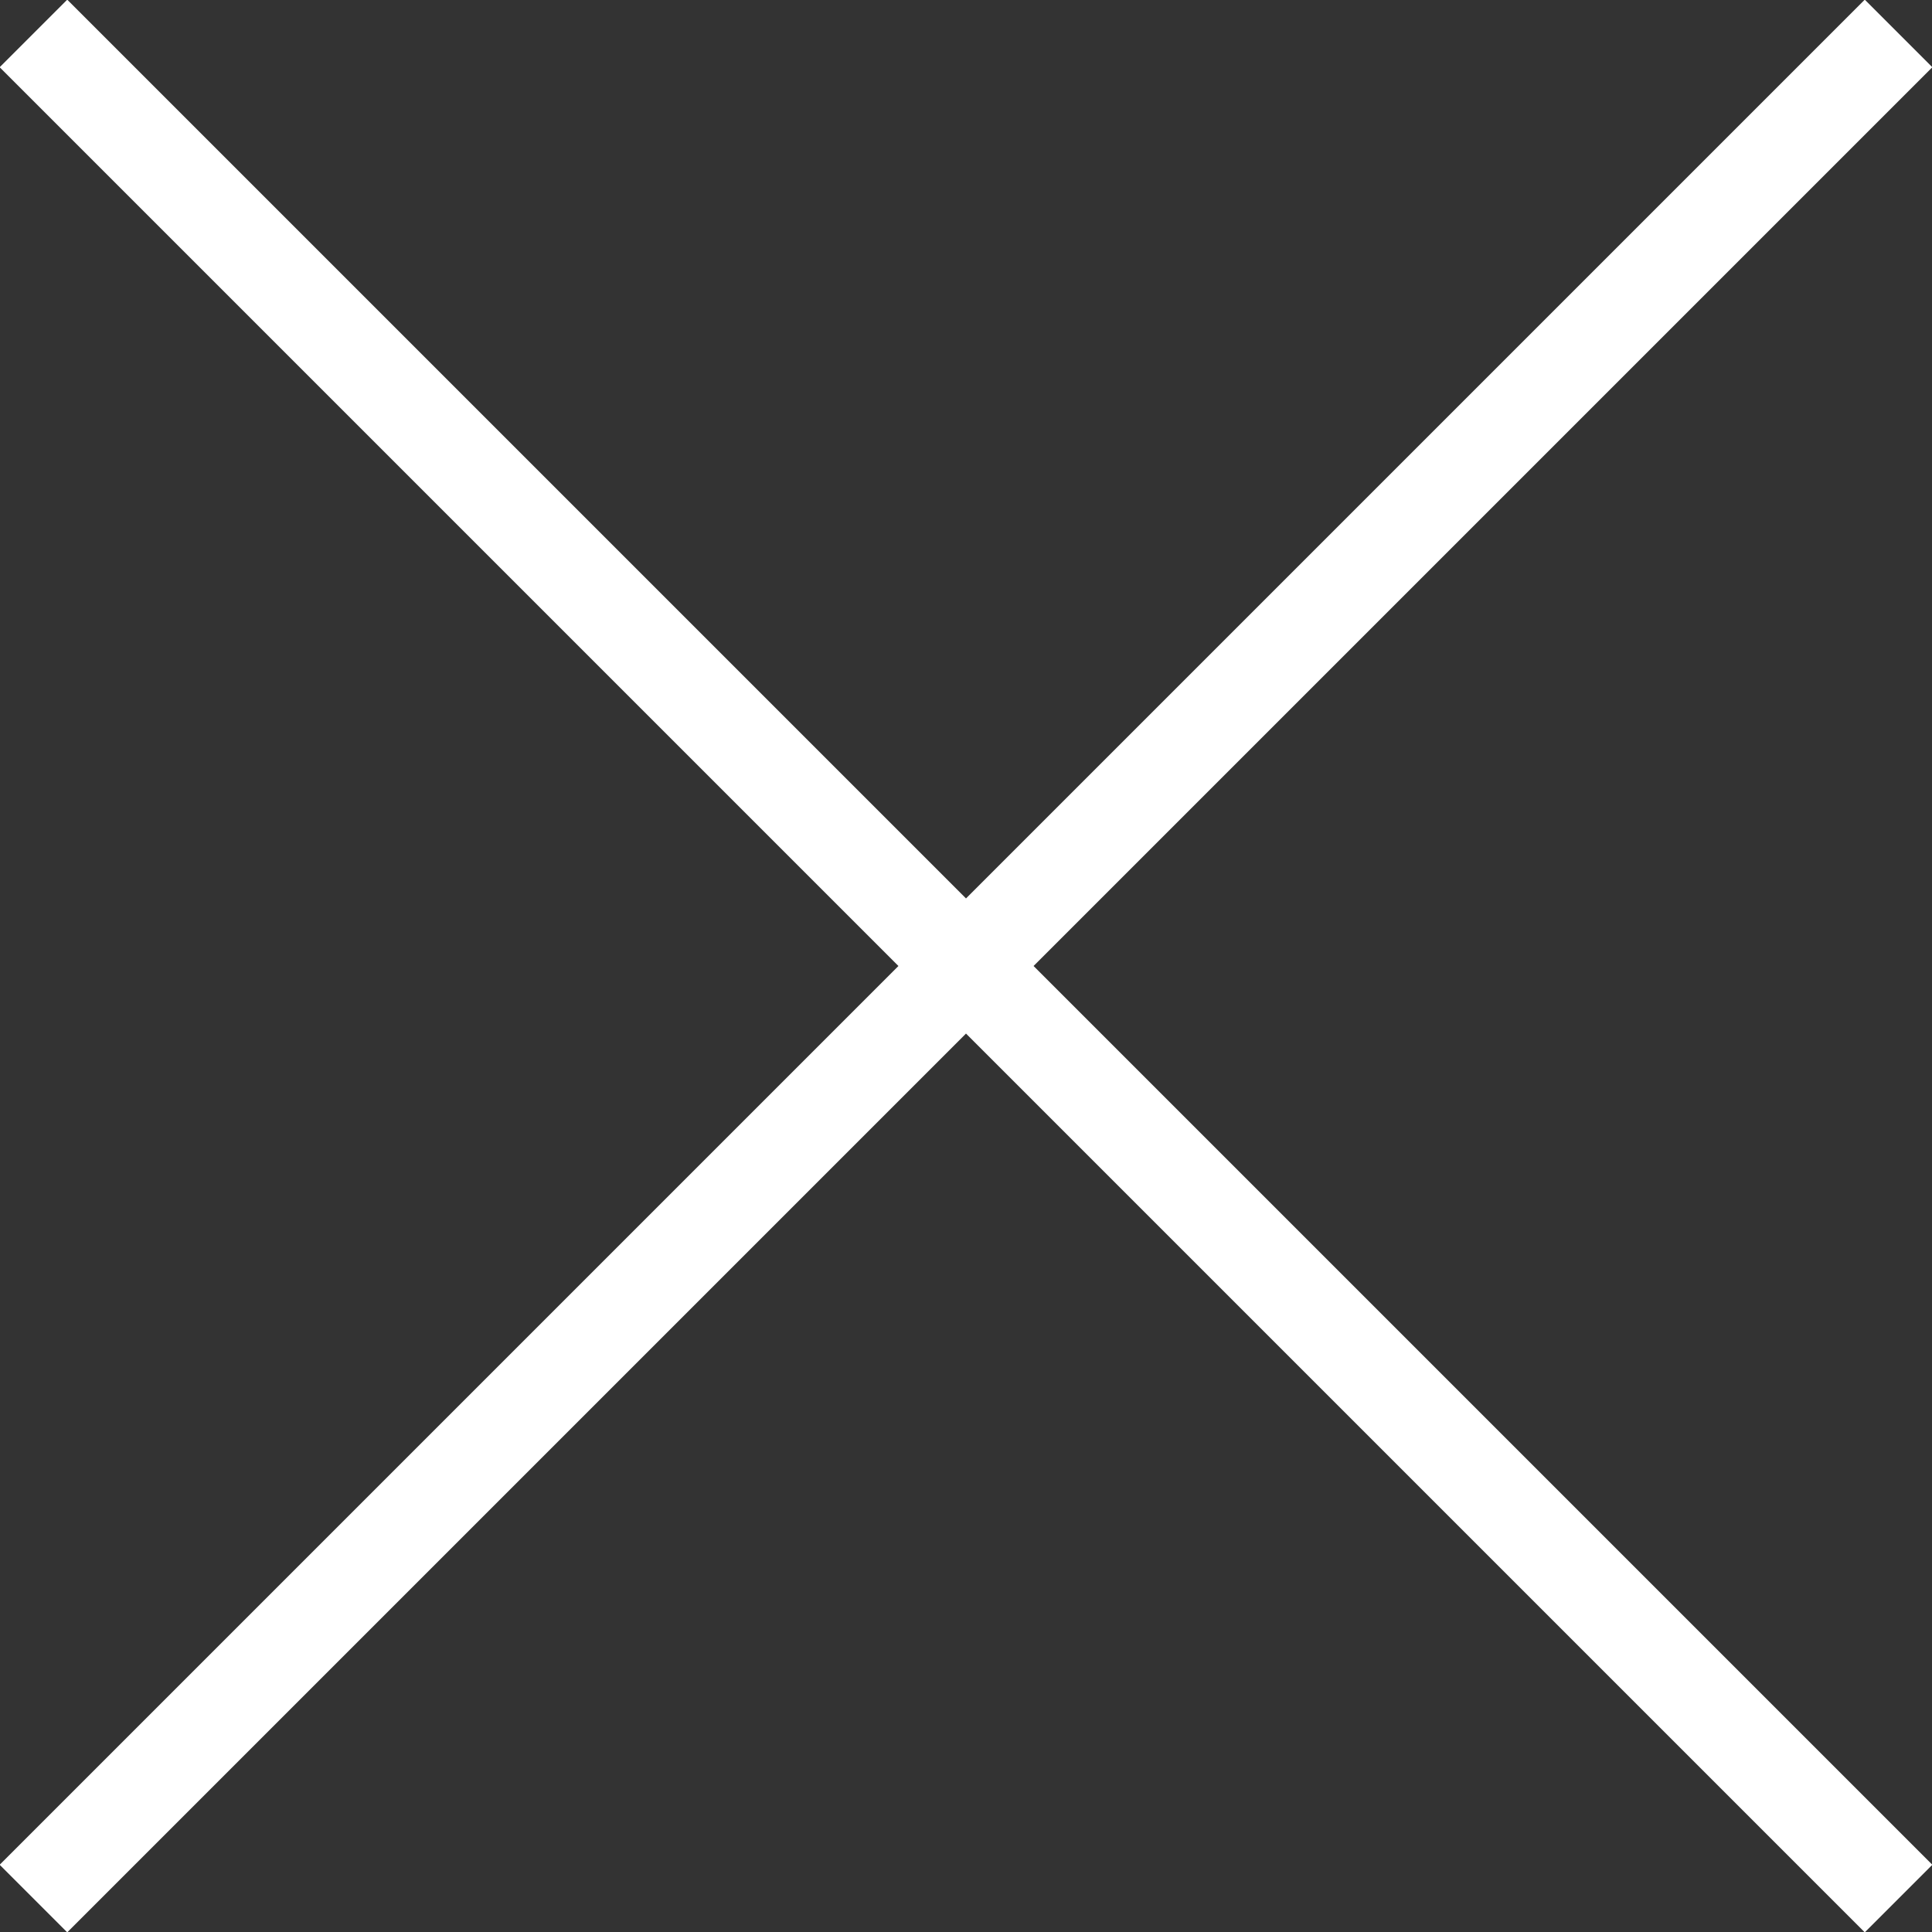
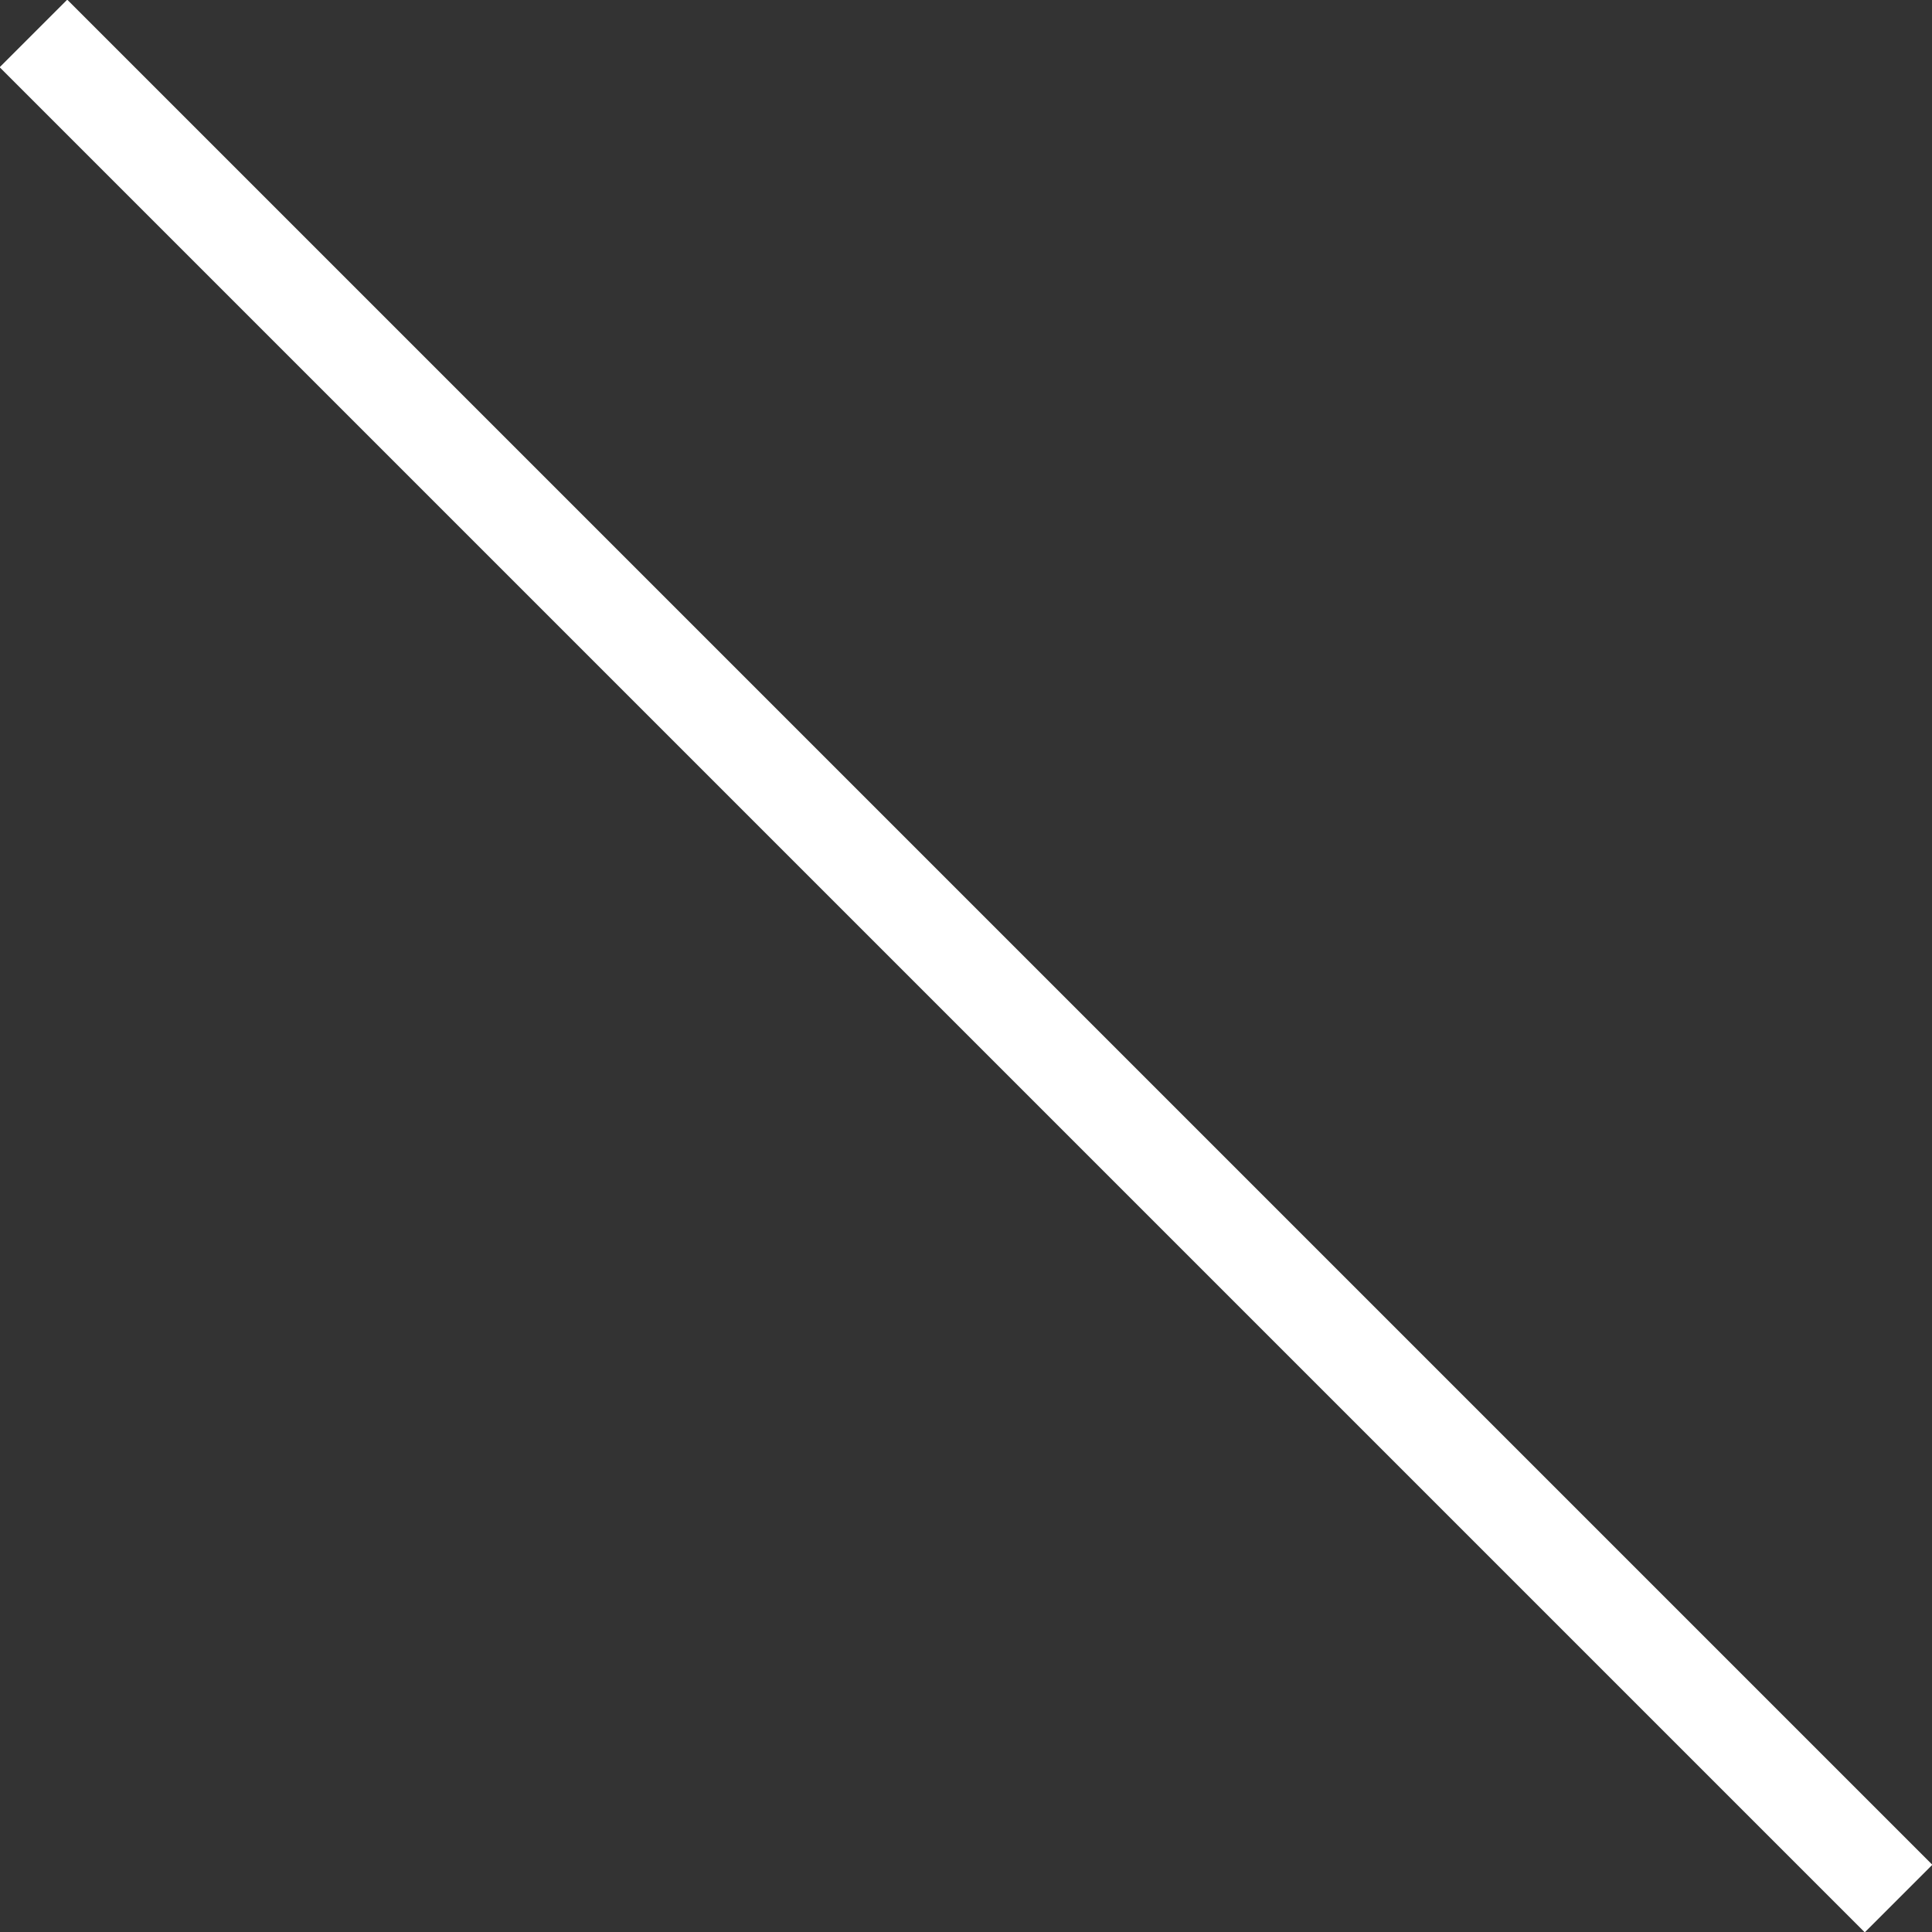
<svg xmlns="http://www.w3.org/2000/svg" data-name="レイヤー 2" width="20.22" height="20.22">
  <rect width="100%" height="100%" fill="#333333" stroke="none" />
-   <path d="M.35.35l19.52 19.52m0-19.52L.35 19.87" fill="none" stroke="#fff" stroke-miterlimit="10" />
+   <path d="M.35.35l19.52 19.52m0-19.52" fill="none" stroke="#fff" stroke-miterlimit="10" />
</svg>